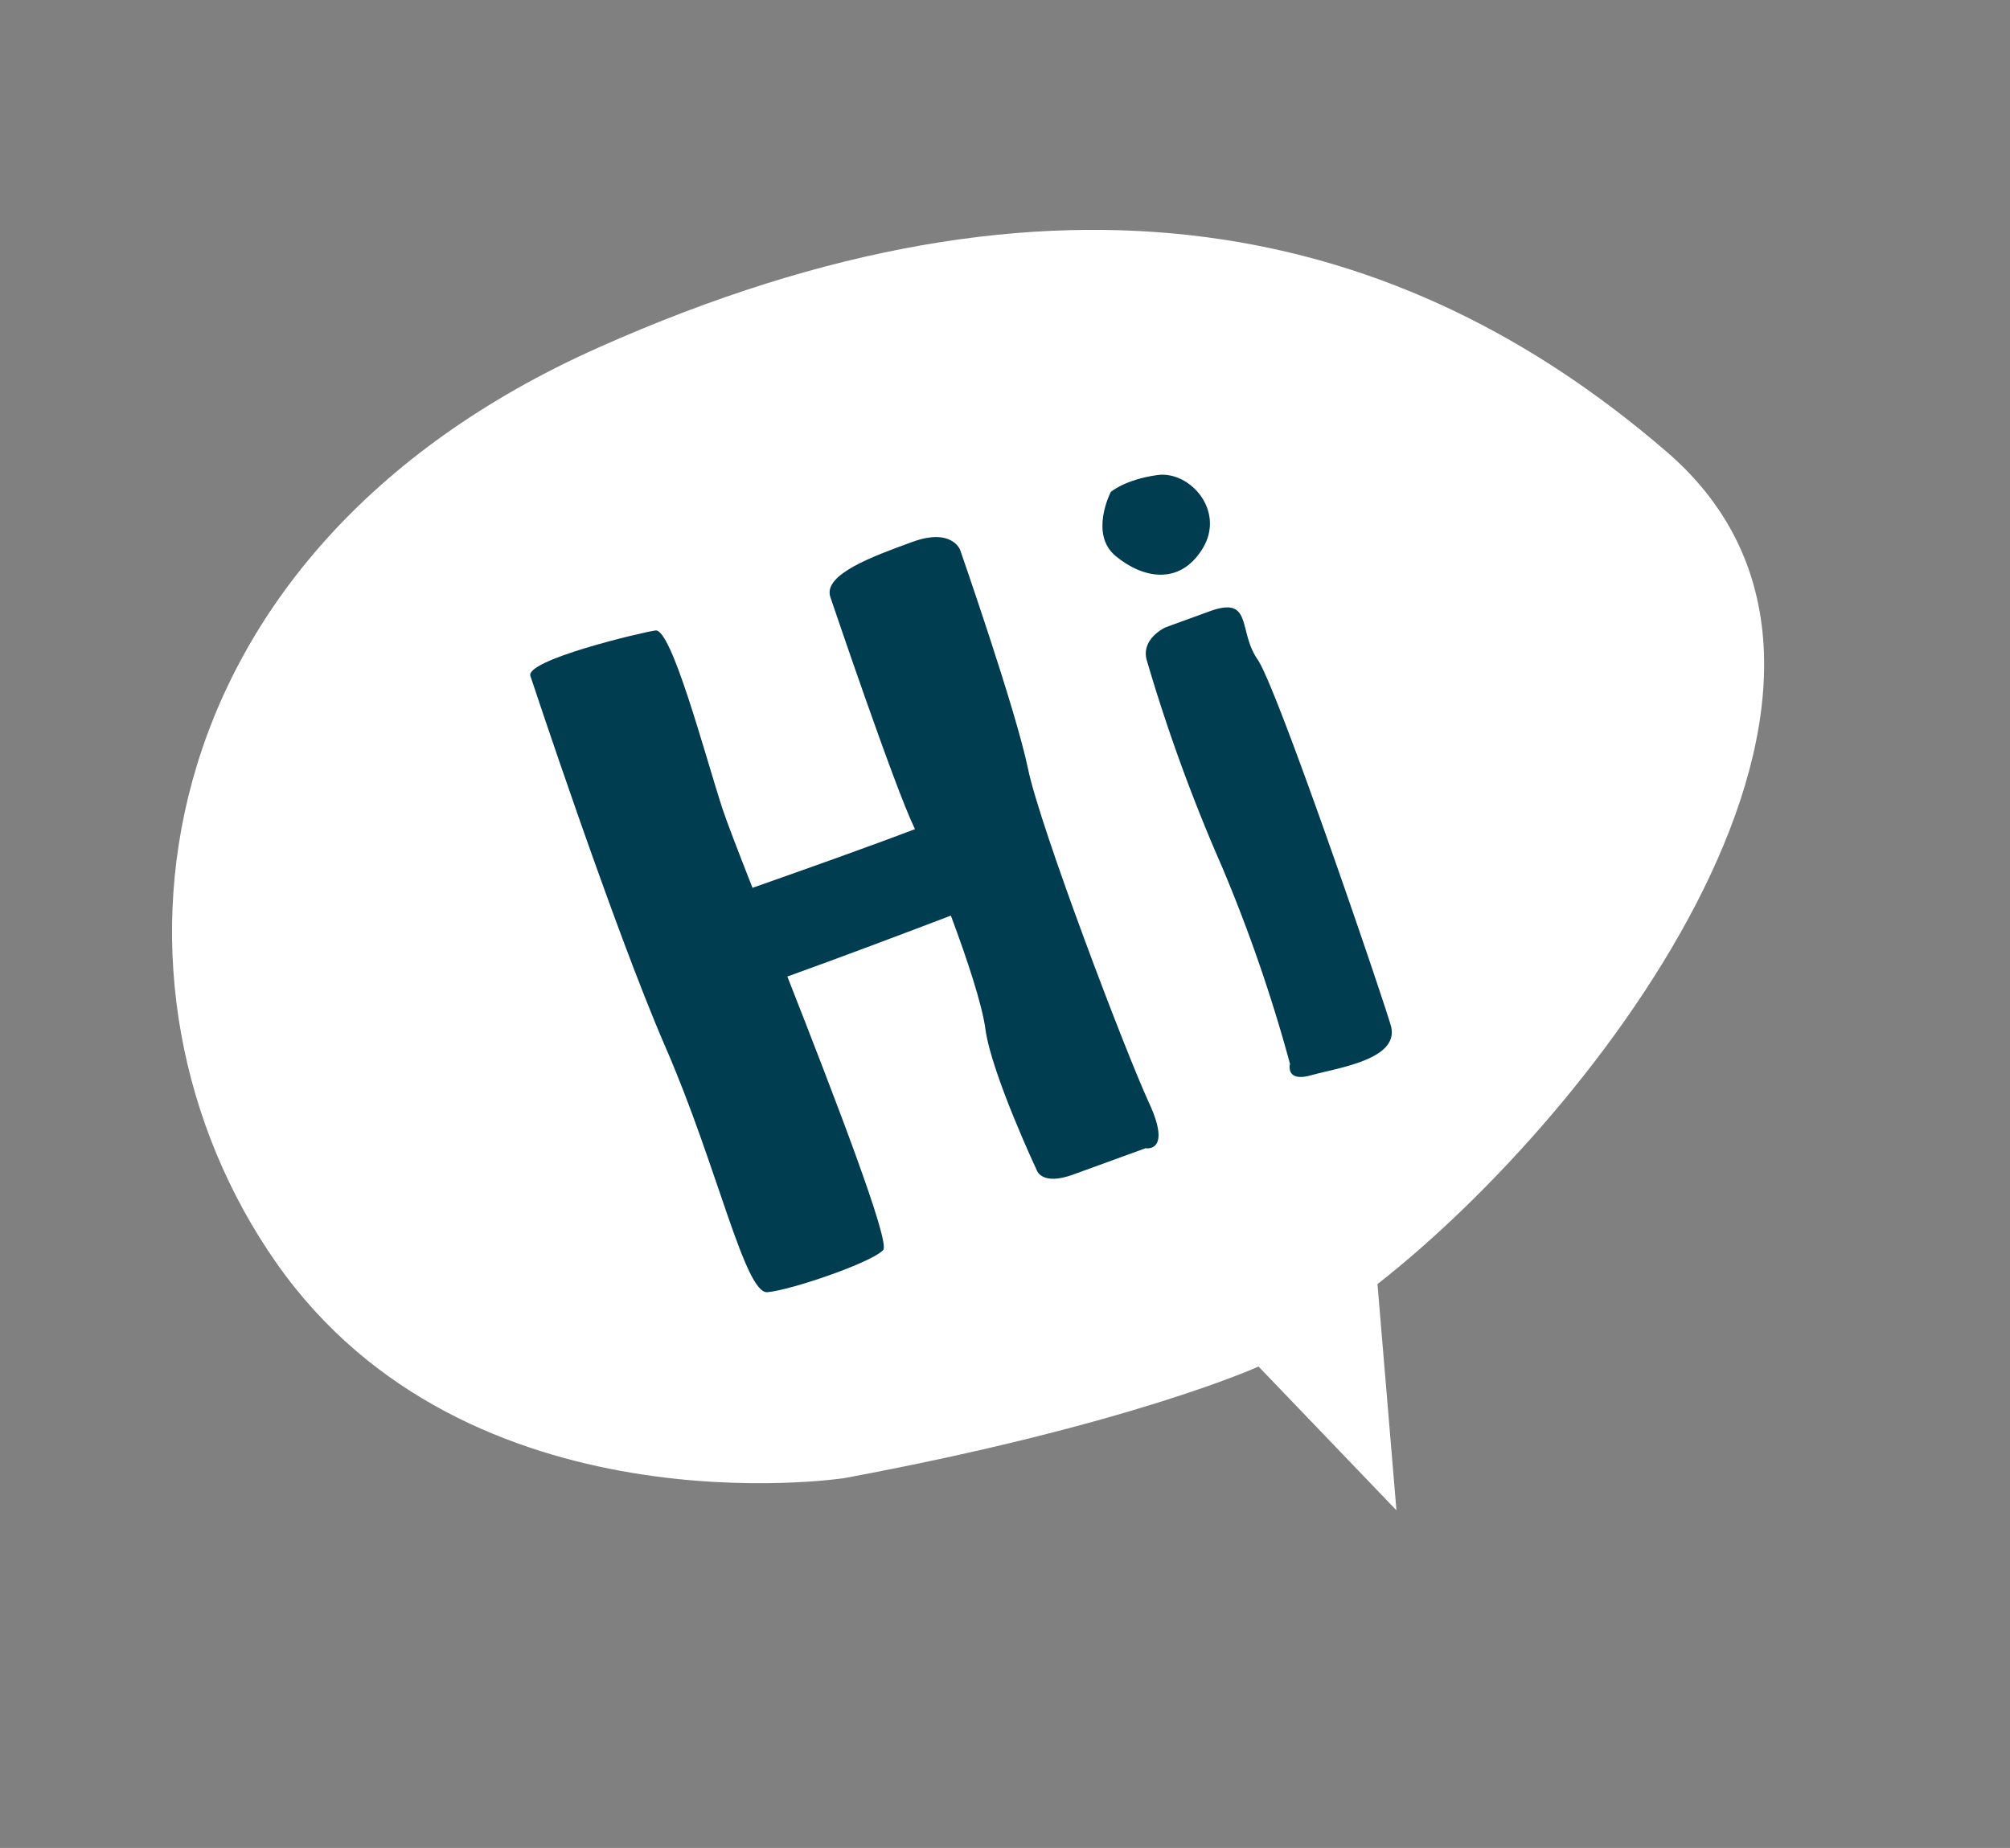
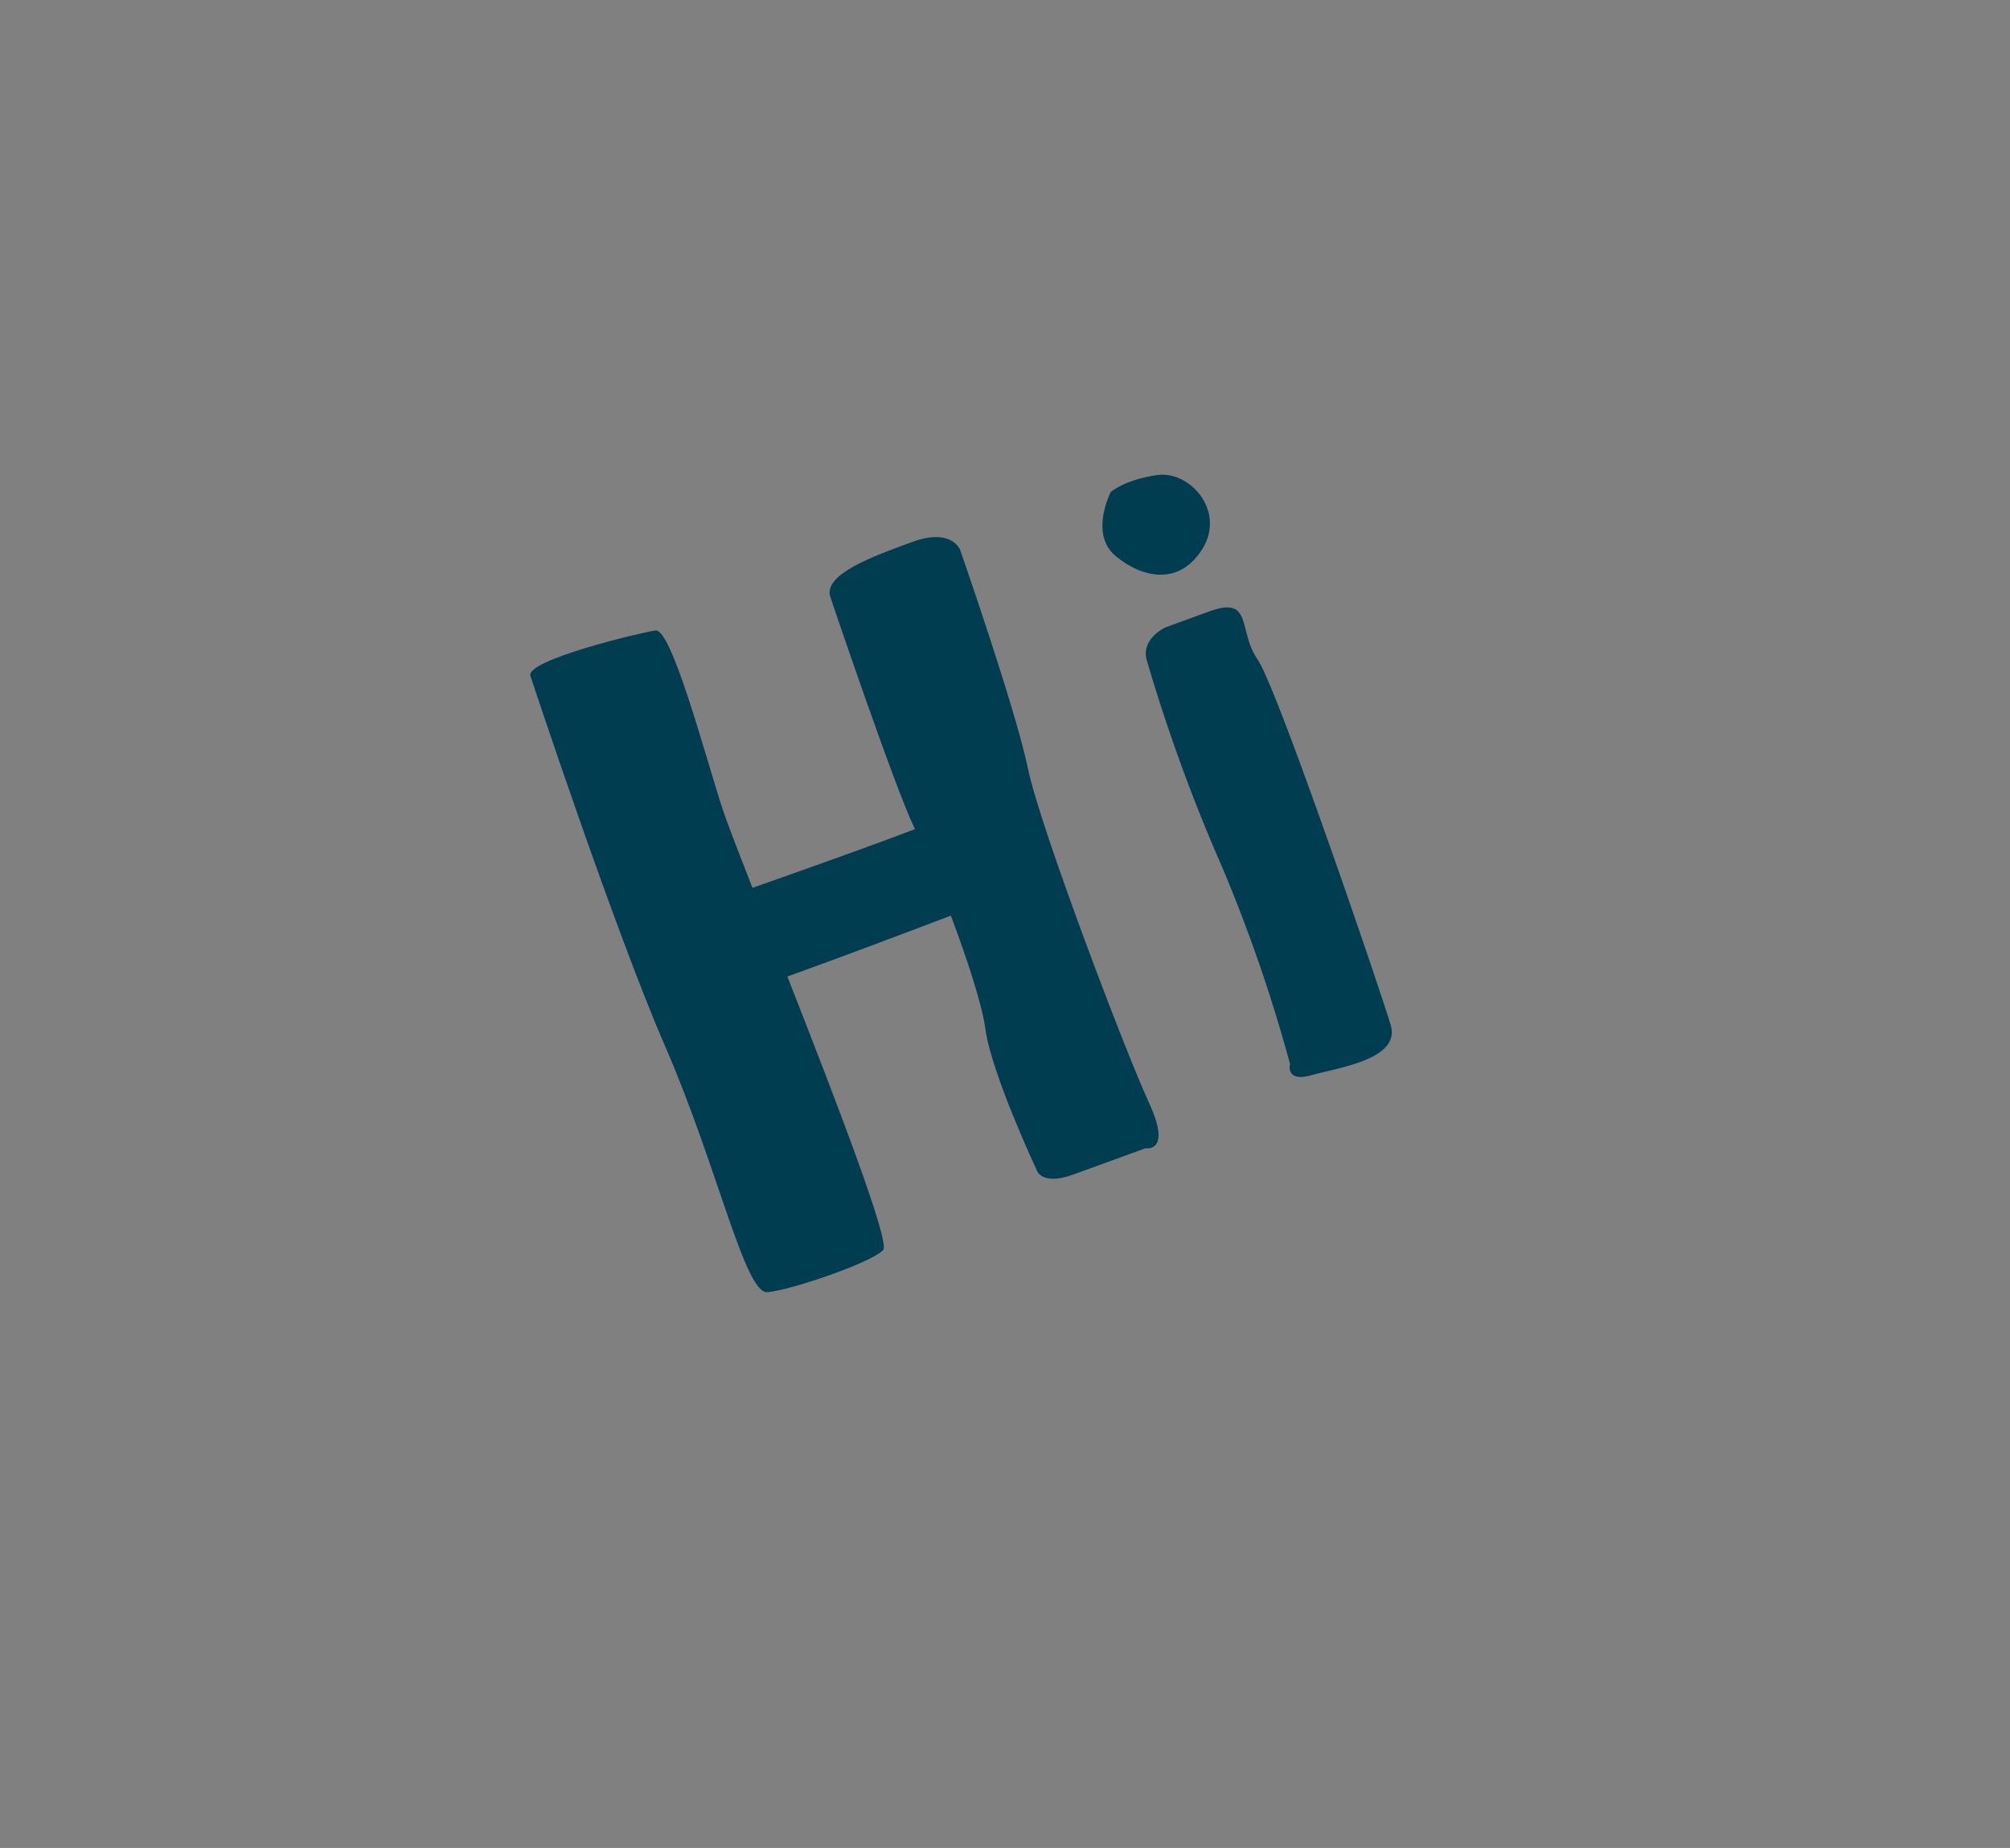
<svg xmlns="http://www.w3.org/2000/svg" viewBox="0 0 265.244 243.914" height="243.914" width="265.244">
  <rect x="0" y="0" width="265.244" height="243.914" fill="#808080" stroke="none" />
  <g transform="translate(-28.04 -3.003) rotate(-20)" data-name="Group 1886" id="Group_1886">
    <g transform="translate(0 81.984)" data-name="Group 1413" id="Group_1413">
      <g data-name="Group 1409" id="Group_1409">
-         <path fill="#fff" transform="translate(-643.819 -167.138)" d="M707.09,319s-49.3-9.856-60.684-52.293,14.644-94.3,81.2-99.019,105.458,21.057,127.855,61.214-38.5,78.73-73.475,90.1l-7.862,28.914L763.516,323.86S744.972,325.319,707.09,319Z" data-name="Path 1808" id="Path_1808" />
-       </g>
+         </g>
      <g data-name="Group 1888" id="Group_1888">
        <g transform="translate(60.11 37.126)" data-name="Group 1410" id="Group_1410">
          <path fill="#003d50" transform="translate(-655.394 -174.288)" d="M714.841,179.129s0-3.147-5.556-3.147-12.6,0-12.665,3.147c0,0-.618,26.515,0,32.393l.02.2c-6.013.1-15.444.031-22.8-.052-.135-5.432-.213-9.607-.15-11.3.26-7.338,1.833-24.573-.265-25s-17.5-2.191-17.562,0c0,0-1.049,35.073,0,52.189s-1.309,34.149,1.573,34.938,14.156,1.049,16.254,0c1.278-.639.9-20.891.468-38.251,7.348.031,16.784-.083,23.025-.177.063,6.091-.14,12.463-.836,15.62-1.267,5.769,0,19.925,0,19.925s-.031,2.093,4.289,2.093h10.194s3.09,1.838,2.472-5.5-1.075-39.056.083-46.923S714.841,179.129,714.841,179.129Z" data-name="Path 1809" id="Path_1809" />
        </g>
        <g transform="translate(136.965 60.845)" data-name="Group 1411" id="Group_1411">
          <path fill="#003d50" transform="translate(-670.194 -178.855)" d="M674.762,178.855s-3.516.26-3.806,3.142a225.781,225.781,0,0,0,0,29.1,204.589,204.589,0,0,1-.467,27.522s-1.465,2.1,2.14,2.363,11.8,2.093,12.094-2.623,1.168-46.923,0-51.384,2.342-8.122-3.807-8.122Z" data-name="Path 1810" id="Path_1810" />
        </g>
        <g transform="translate(137.919 41.182)" data-name="Group 1412" id="Group_1412">
-           <path fill="#003d50" transform="translate(-670.378 -175.069)" d="M673.307,175.47s-4.575,4.227-2.29,8.153,6.543,6.642,11.118,3.017,1.963-10.266-2.29-11.17S673.307,175.47,673.307,175.47Z" data-name="Path 1811" id="Path_1811" />
+           <path fill="#003d50" transform="translate(-670.378 -175.069)" d="M673.307,175.47s-4.575,4.227-2.29,8.153,6.543,6.642,11.118,3.017,1.963-10.266-2.29-11.17S673.307,175.47,673.307,175.47" data-name="Path 1811" id="Path_1811" />
        </g>
      </g>
    </g>
  </g>
</svg>